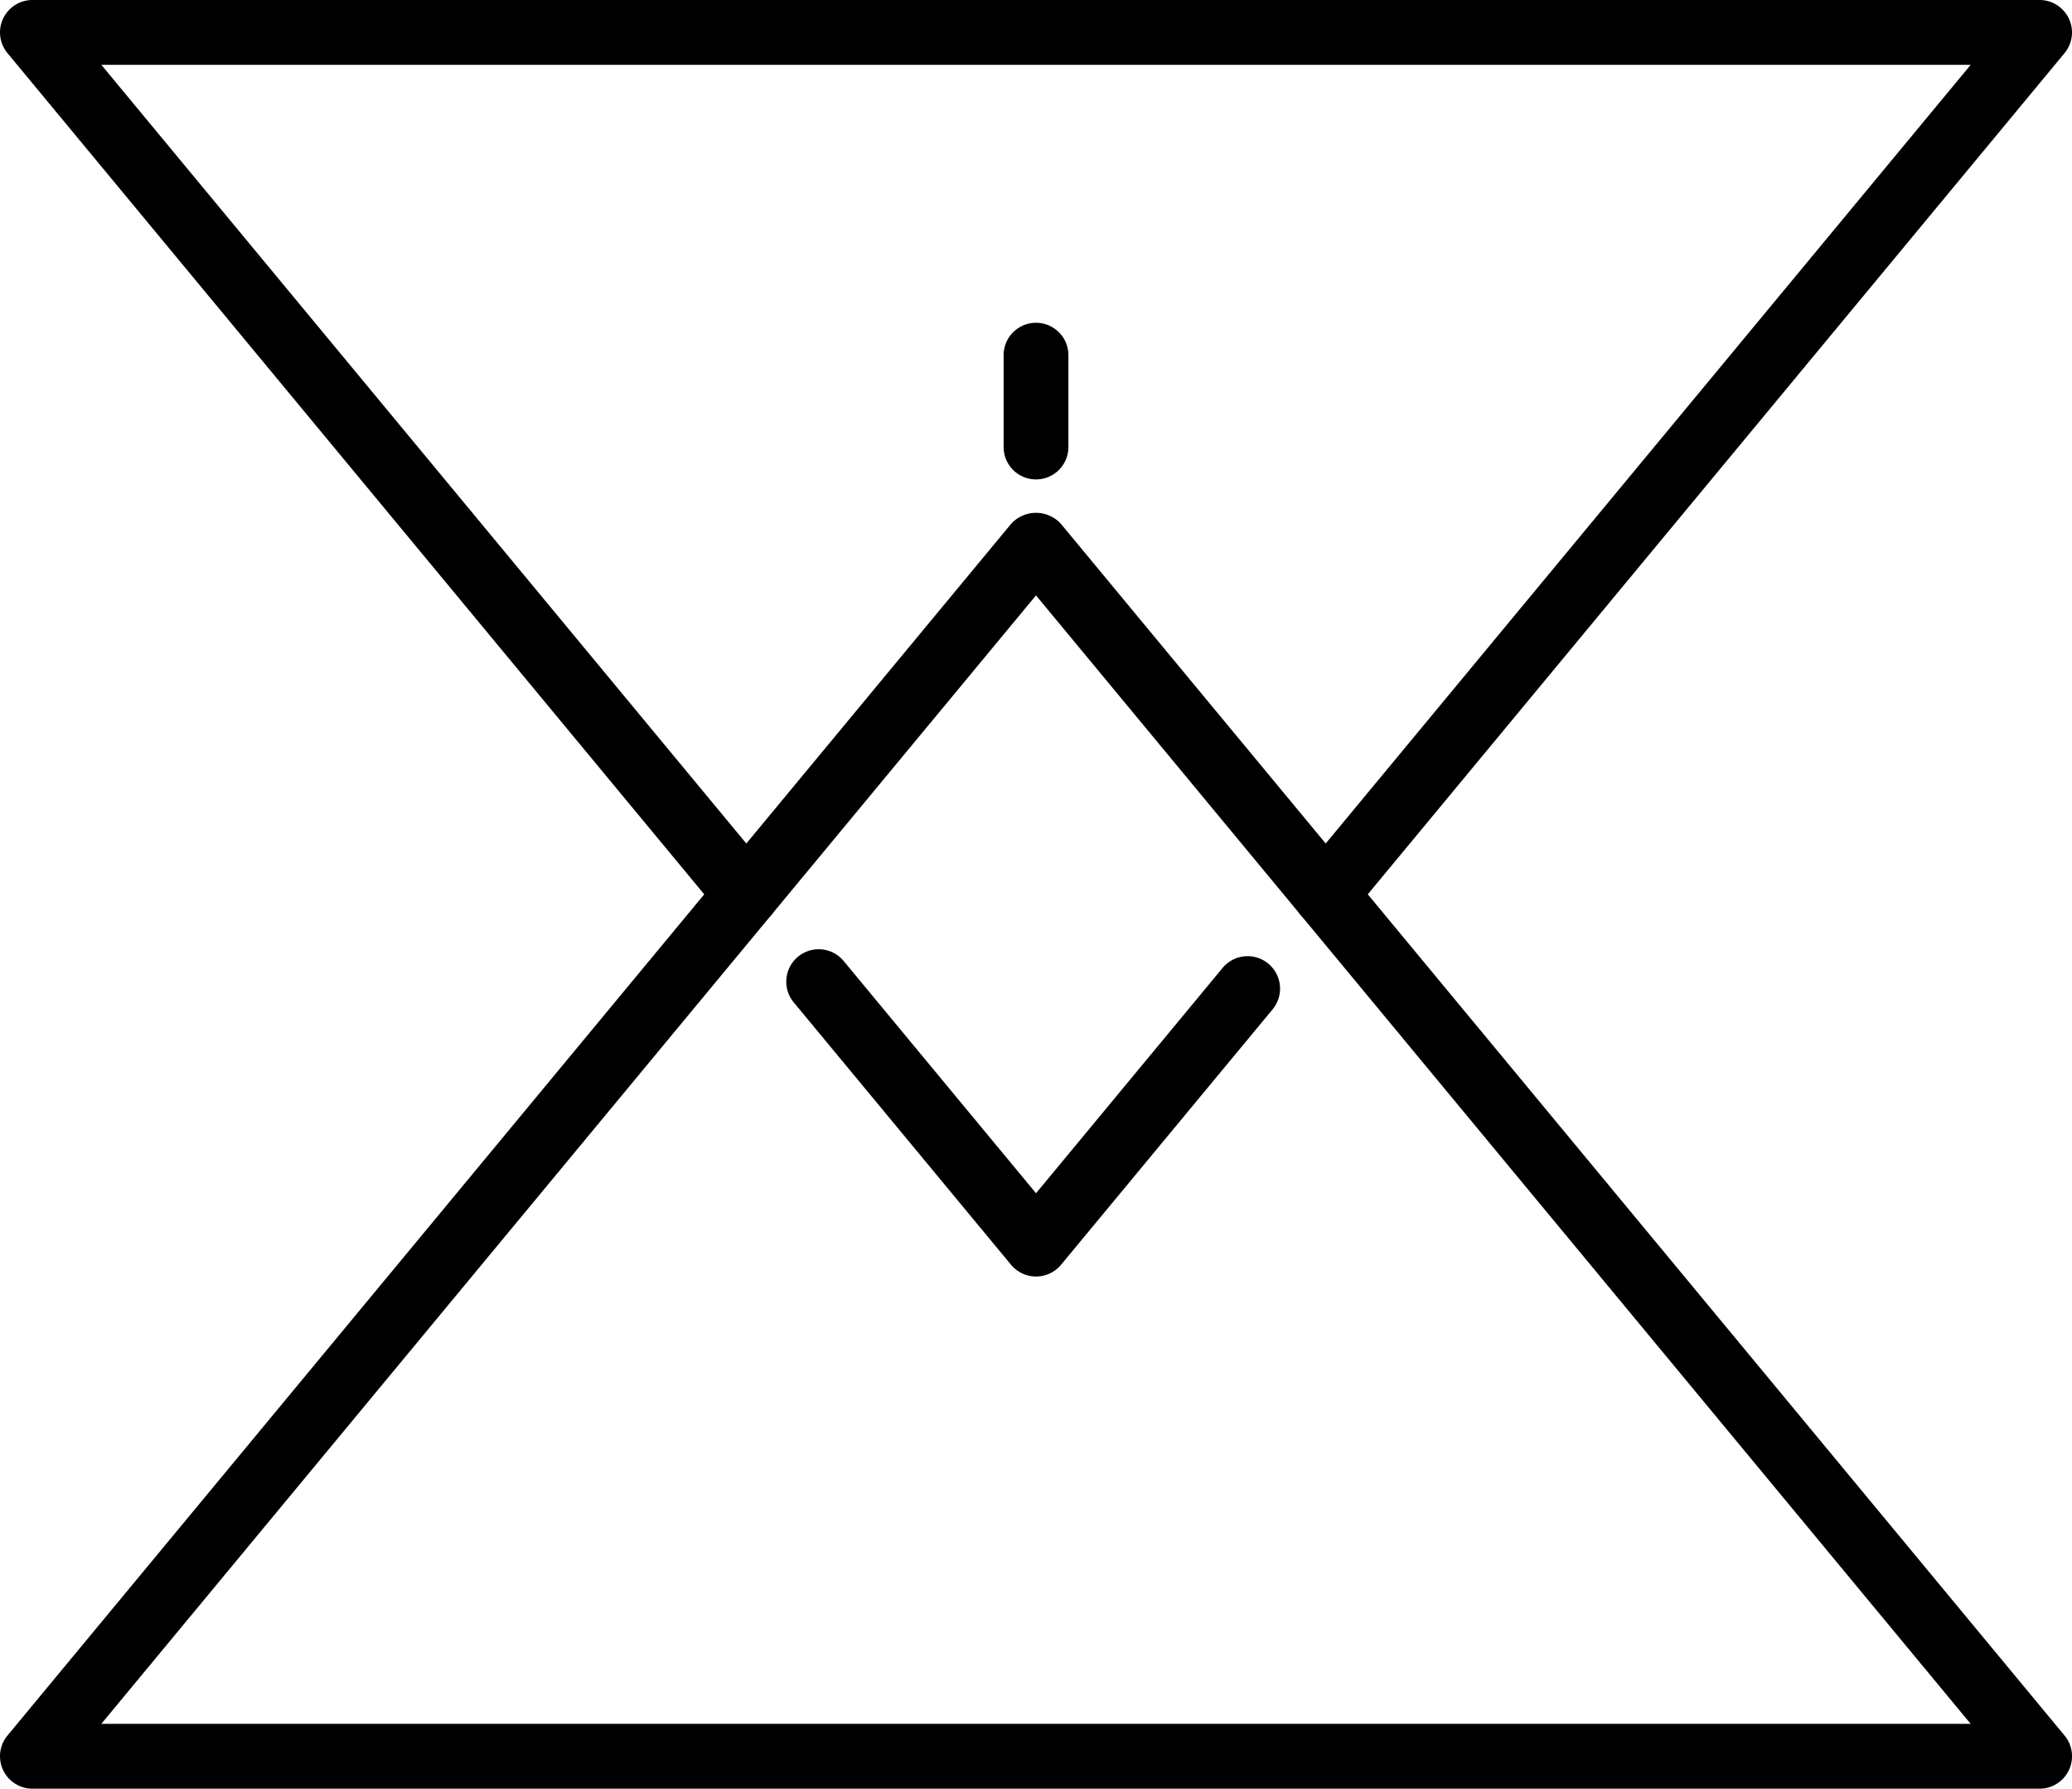
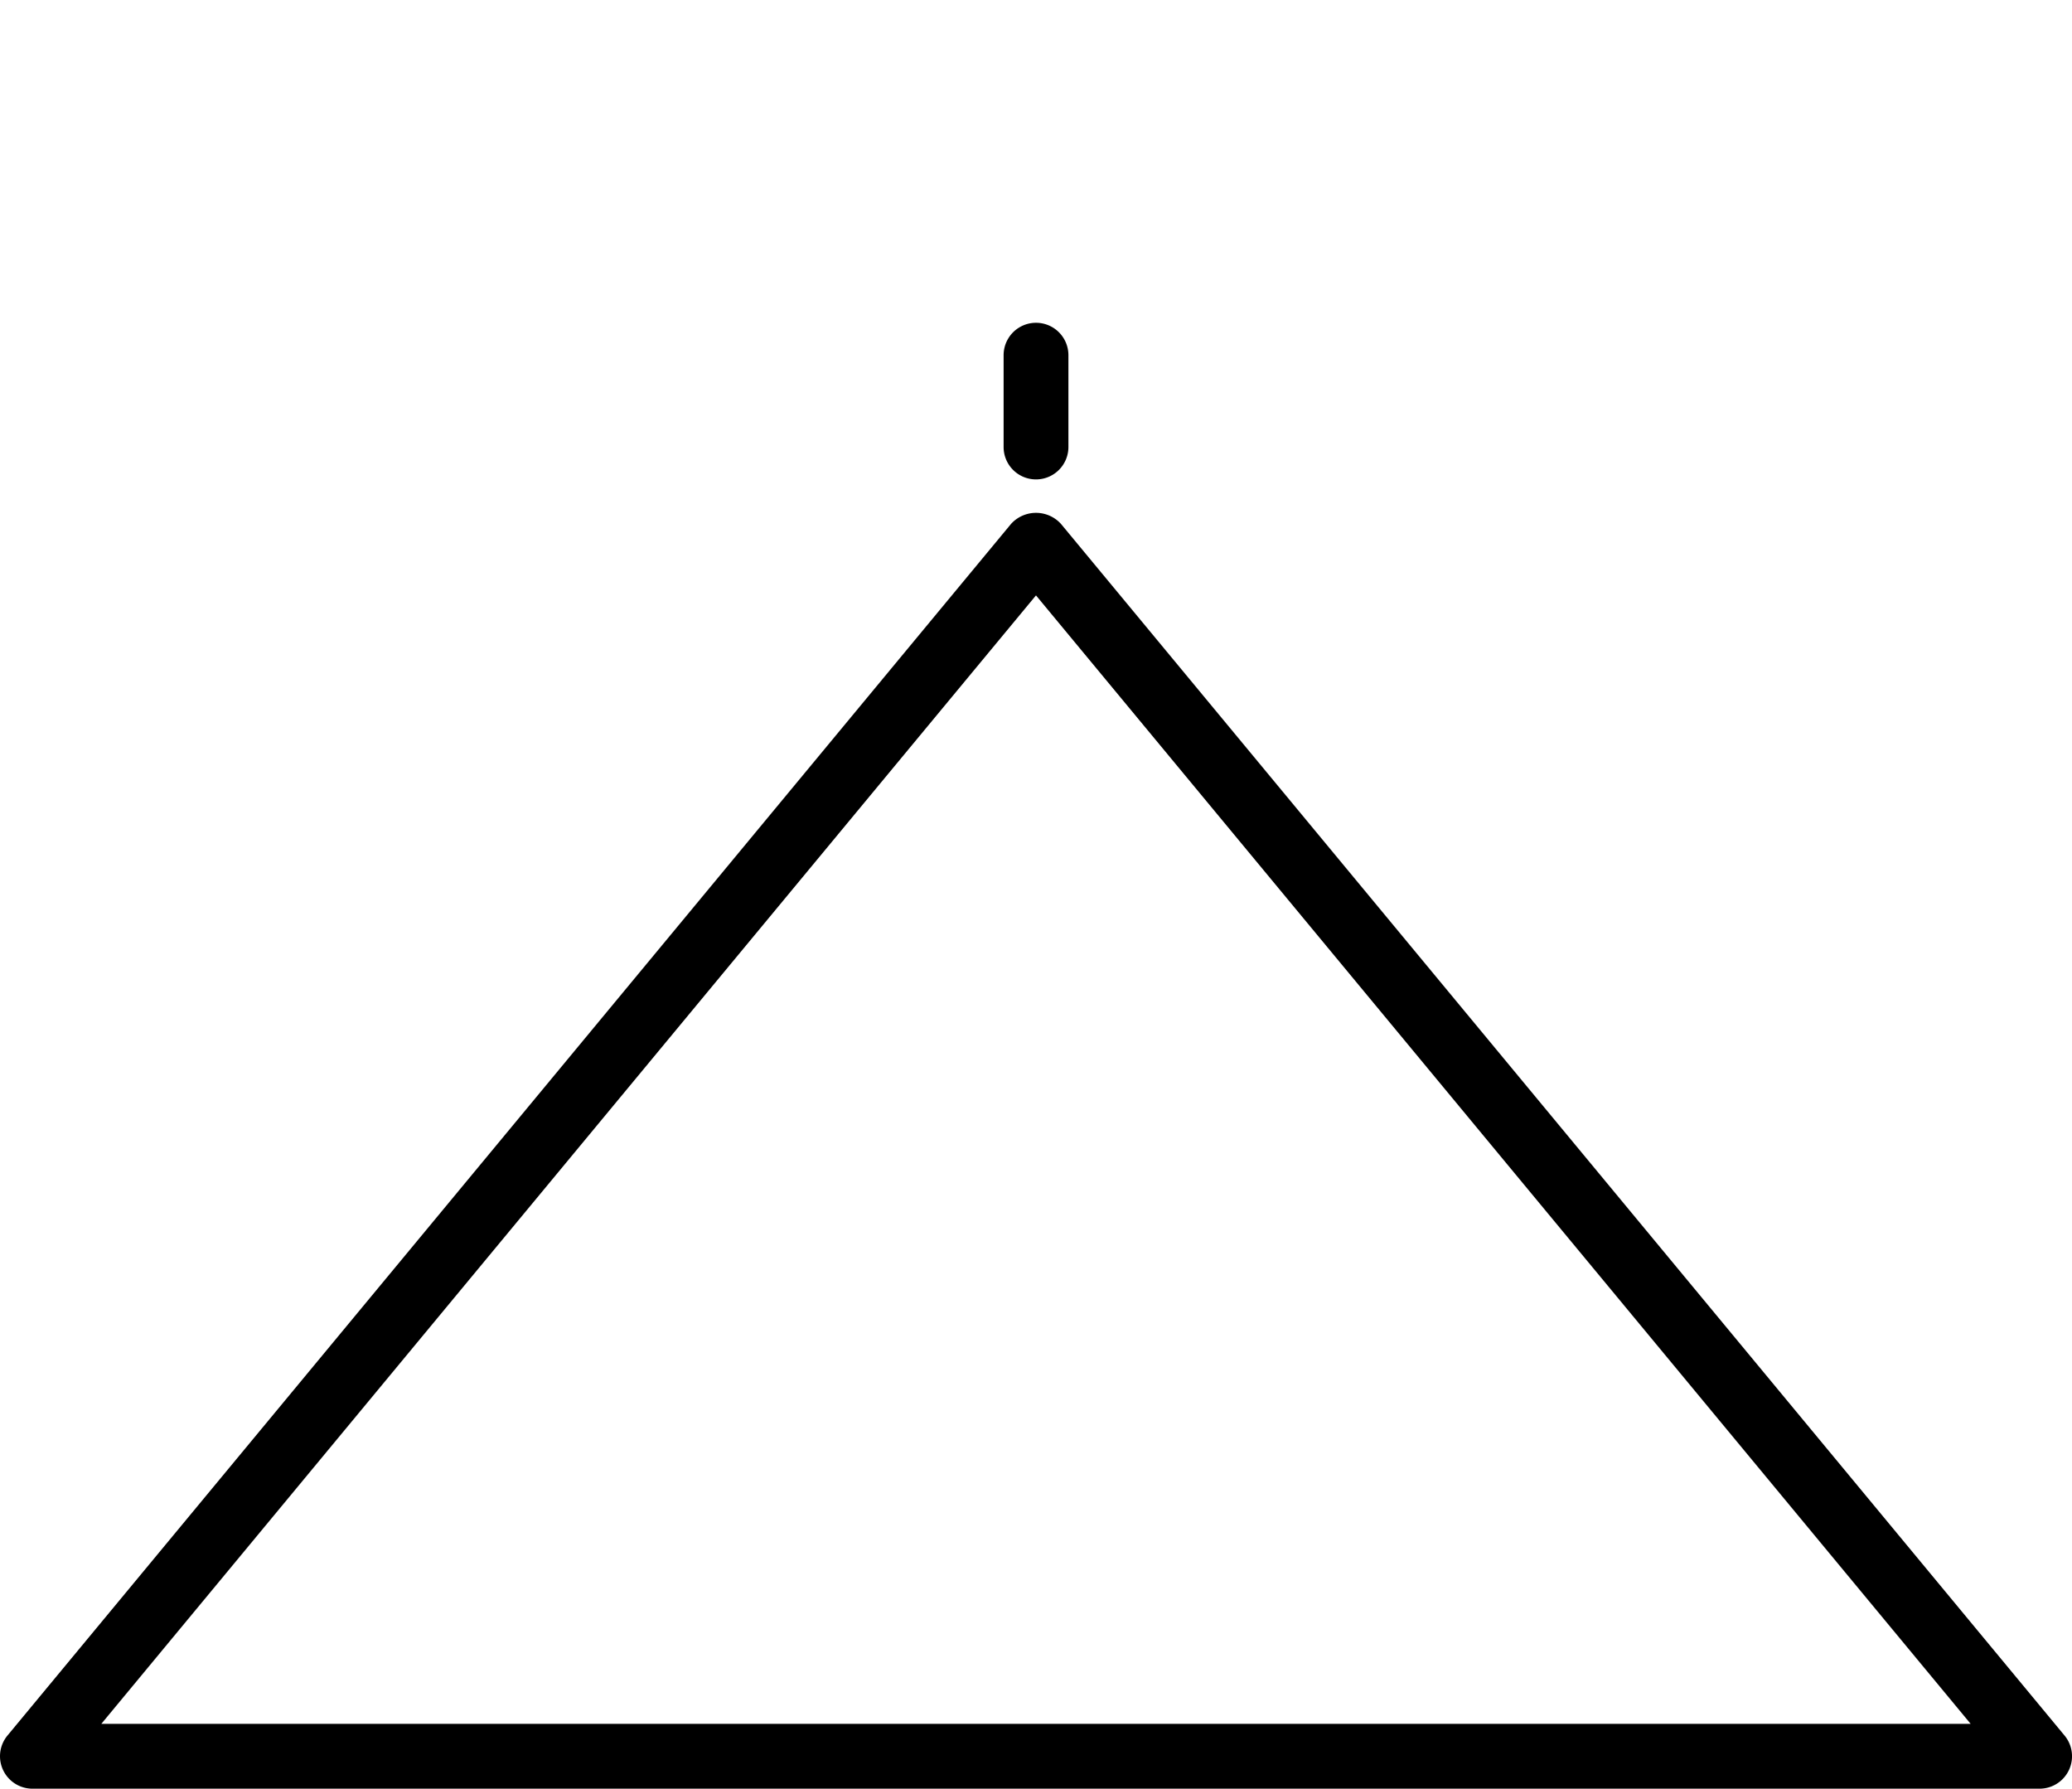
<svg xmlns="http://www.w3.org/2000/svg" width="79.925" height="68.979" viewBox="0 0 79.925 68.979">
-   <path fill="currentColor" d="M51.136 35.739a1.249 1.249 0 0 1-.962-2.047L76.017 2.5H3.909l25.843 31.192a1.25 1.25 0 0 1-1.926 1.595L.287 2.048A1.251 1.251 0 0 1 1.25 0h77.425a1.251 1.251 0 0 1 .963 2.048L52.099 35.287a1.25 1.25 0 0 1-.963.452ZM39.963 49.227a1.253 1.253 0 0 1-.963-.452l-8.383-10.12a1.25 1.25 0 0 1 1.926-1.595l7.42 8.957 7.191-8.682a1.252 1.252 0 1 1 1.926 1.6l-8.154 9.843a1.253 1.253 0 0 1-.963.449Z" />
  <path fill="currentColor" d="M78.675 68.979H1.25a1.251 1.251 0 0 1-.963-2.048L39 20.204a1.3 1.3 0 0 1 1.926 0l38.713 46.727a1.251 1.251 0 0 1-.963 2.048Zm-74.767-2.5h72.108L39.962 22.961Zm36.055-47.991a1.249 1.249 0 0 1-1.25-1.25v-3.54a1.25 1.25 0 0 1 2.5 0v3.54a1.25 1.25 0 0 1-1.25 1.25Z" />
</svg>